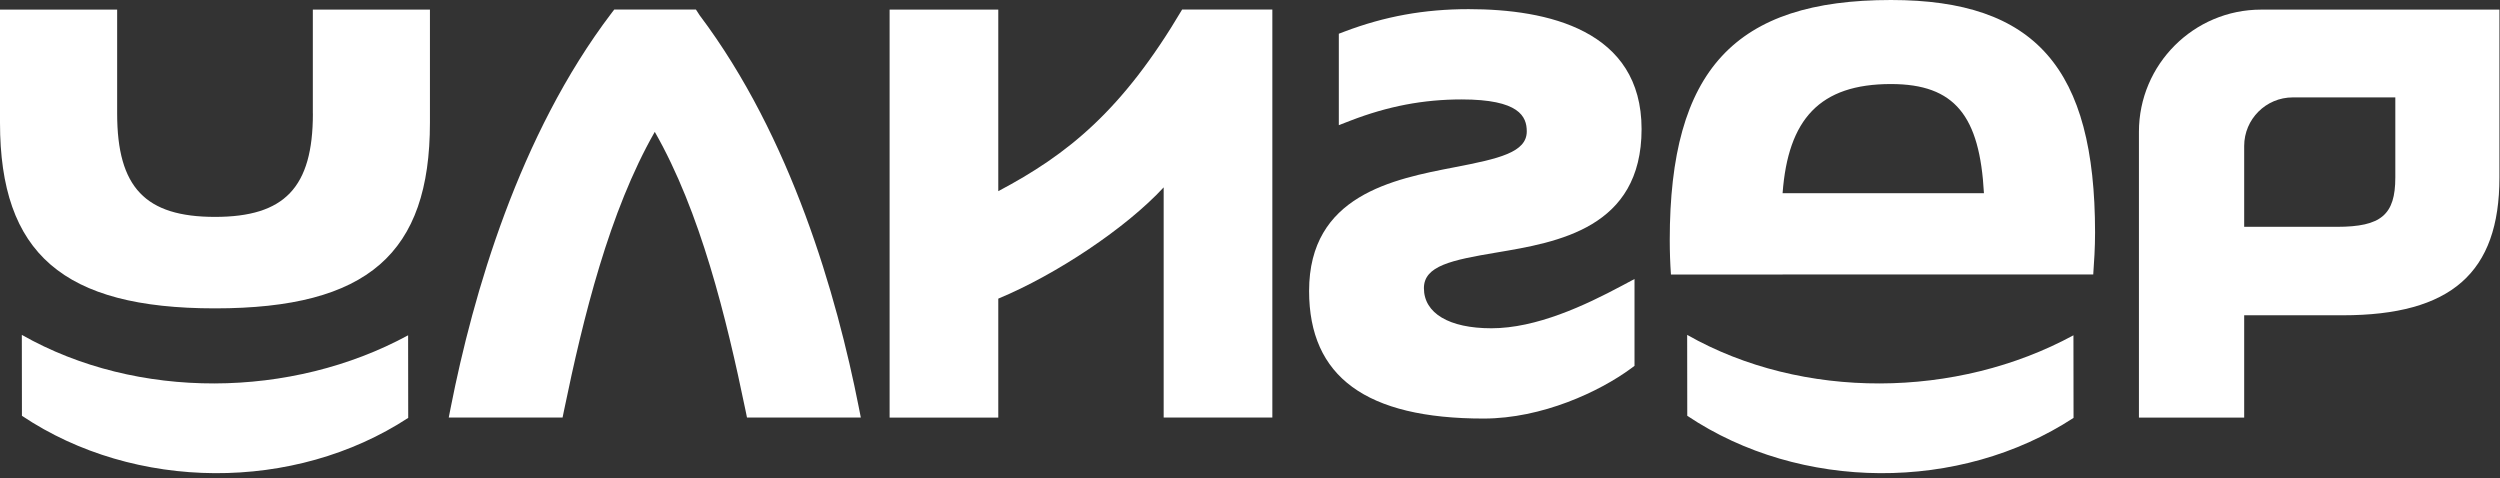
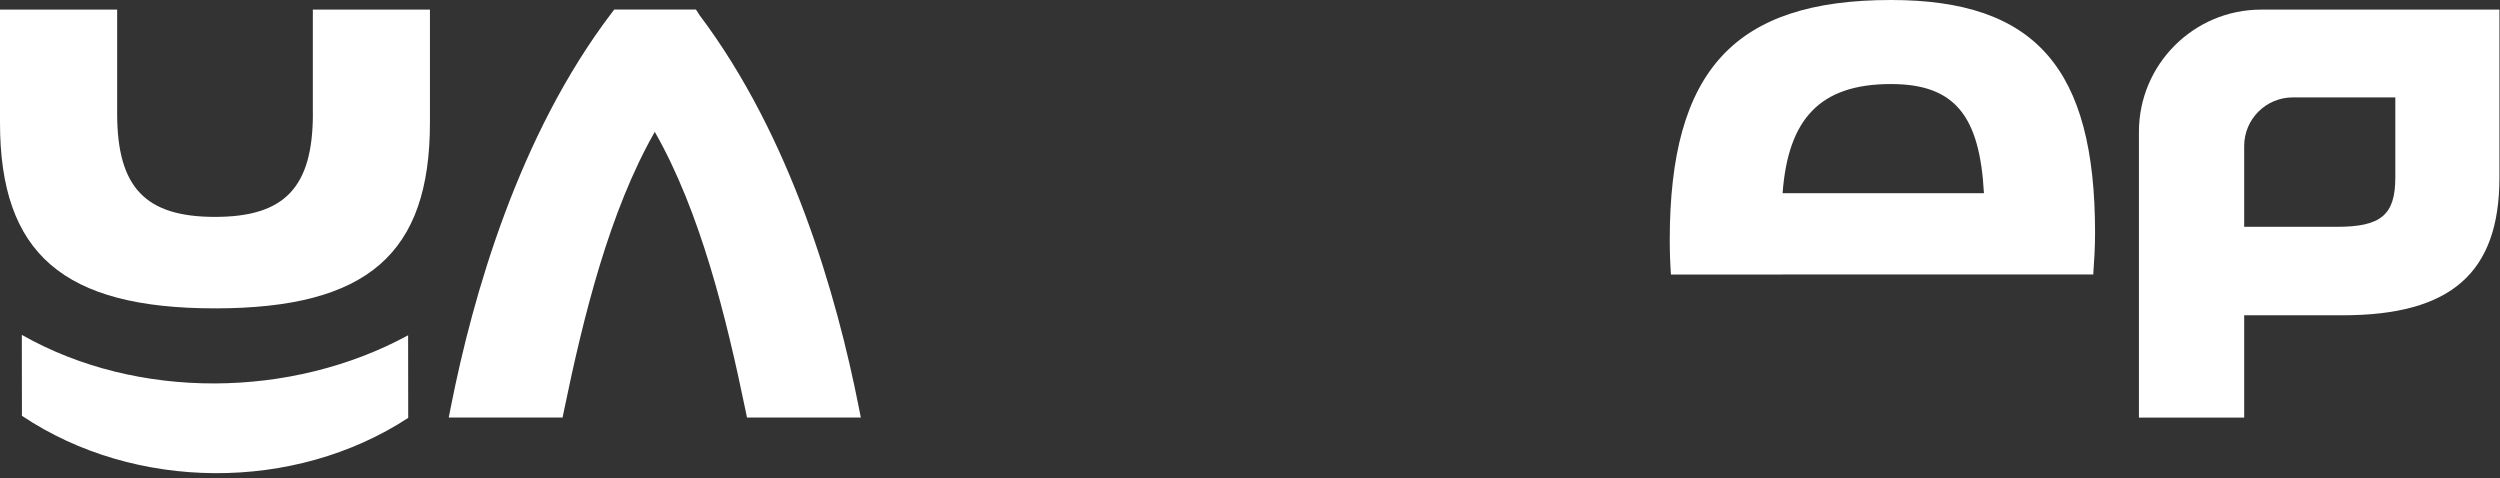
<svg xmlns="http://www.w3.org/2000/svg" width="481" height="92" viewBox="0 0 481 92" fill="none">
  <rect x="0" y="0" width="481" height="92" fill="#333333" stroke="none" />
  <path d="M435.04 1.85C422.08 1.85 411.53 12.4 411.53 25.36V80.35H431.78V60.66H450.72C471.59 60.66 480.89 52.49 480.89 34.16V1.85H435.04ZM460.86 34.15C460.86 41.33 458.13 43.64 449.64 43.64H431.78V28.09C431.78 22.93 435.97 18.74 441.13 18.74H460.86V34.15Z" fill="white" />
  <path d="M134.62 2.95L133.9 1.84H118.18L117.68 2.49C99.83 25.96 91 56.7 86.73 78.35L86.34 80.33H108.24L108.51 79.01C112.23 61.01 117.2 40.74 125.98 25.37C134.76 40.74 139.73 61.01 143.45 79.01L143.72 80.33H165.62L165.23 78.35C160.99 56.85 152.24 26.36 134.62 2.95Z" fill="white" />
-   <path d="M287.91 48.59C299.7 46.61 315.84 43.91 315.84 24.83C315.84 5.77 297.75 1.76 282.57 1.76C274.02 1.76 266.42 3.14 258.64 6.09L257.59 6.49V24.08L259.81 23.22C267.05 20.43 273.85 19.13 281.22 19.13C292.32 19.13 293.75 22.42 293.75 25.28C293.75 29.3 288.47 30.52 279.86 32.18C268.05 34.46 251.87 37.58 251.87 55.98C251.87 72.5 262.85 80.53 285.44 80.53C296.71 80.53 307.78 75.33 313.82 70.88L314.48 70.39V53.68L312.08 54.96C304.93 58.78 295.6 63.16 286.94 63.16C278.81 63.16 273.96 60.27 273.96 55.44C273.96 51.15 279.26 50.04 287.91 48.59Z" fill="white" />
-   <path d="M324.61 64.43L324.63 80C346.39 94.57 377.04 94.73 398.95 80.4L398.93 64.51C376.5 76.7 346.84 77.05 324.61 64.43Z" fill="white" />
  <path d="M363.82 0C333.77 0 321.26 13.47 321.26 46.16C321.26 48.48 321.34 50.69 321.49 52.82H342.98V52.81H402.74C402.91 50.3 403.09 47.78 403.09 44.73C403.08 13.12 391.62 0 363.82 0ZM342.97 37.17C344.03 22.95 350.09 16.17 363.82 16.17C376.15 16.17 380.9 22.33 381.71 37.17H342.97Z" fill="white" />
  <path d="M4.2 64.43L4.22 80C25.98 94.57 56.63 94.73 78.54 80.4L78.52 64.51C56.08 76.7 26.42 77.05 4.2 64.43Z" fill="white" />
  <path d="M60.2 21.84C60.2 36.1 54.74 41.73 41.37 41.73C27.99 41.73 22.54 36.1 22.54 21.84V1.85H0V23.6C0 48.77 12.15 59.33 41.36 59.33C70.76 59.33 82.72 48.77 82.72 23.6V1.85H60.19V21.84H60.2Z" fill="white" />
-   <path d="M192.07 36.78V1.85H171.16V80.35H192.07V57.46C203.32 52.78 216.69 43.84 223.89 36.05V80.34H244.8V1.84H227.44C215.91 21.34 205.39 29.73 192.07 36.78Z" fill="white" />
</svg>